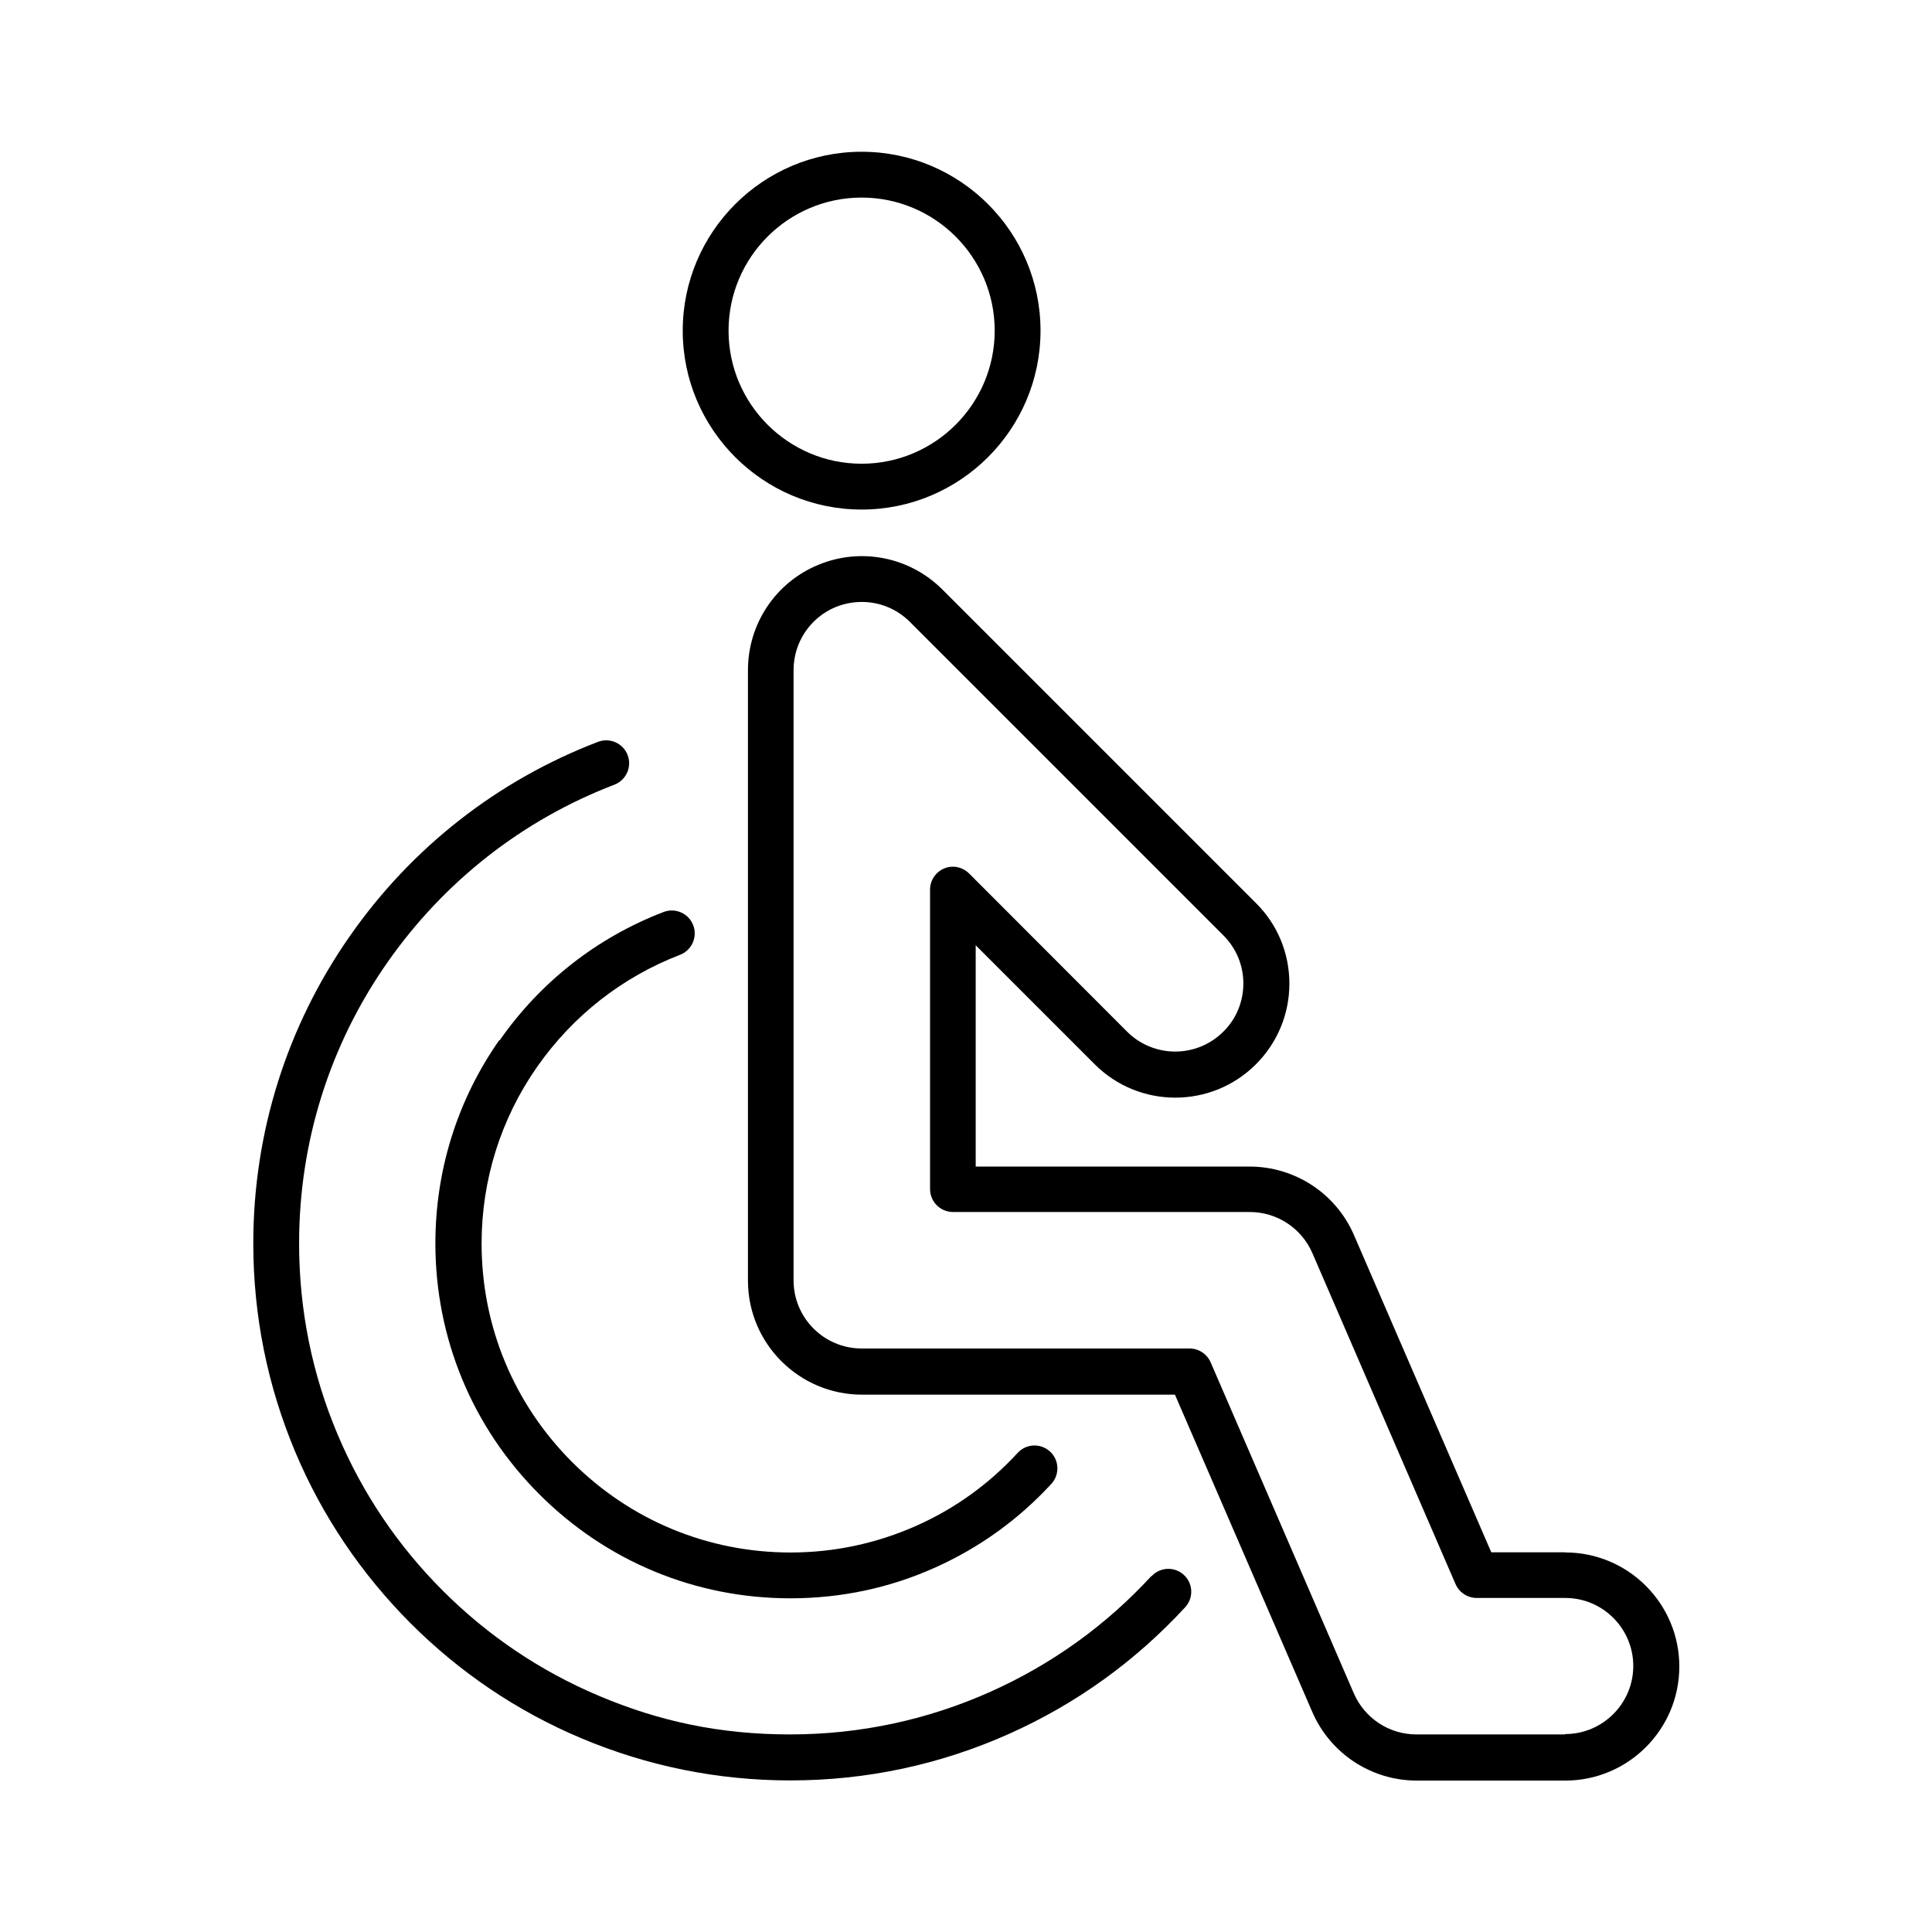
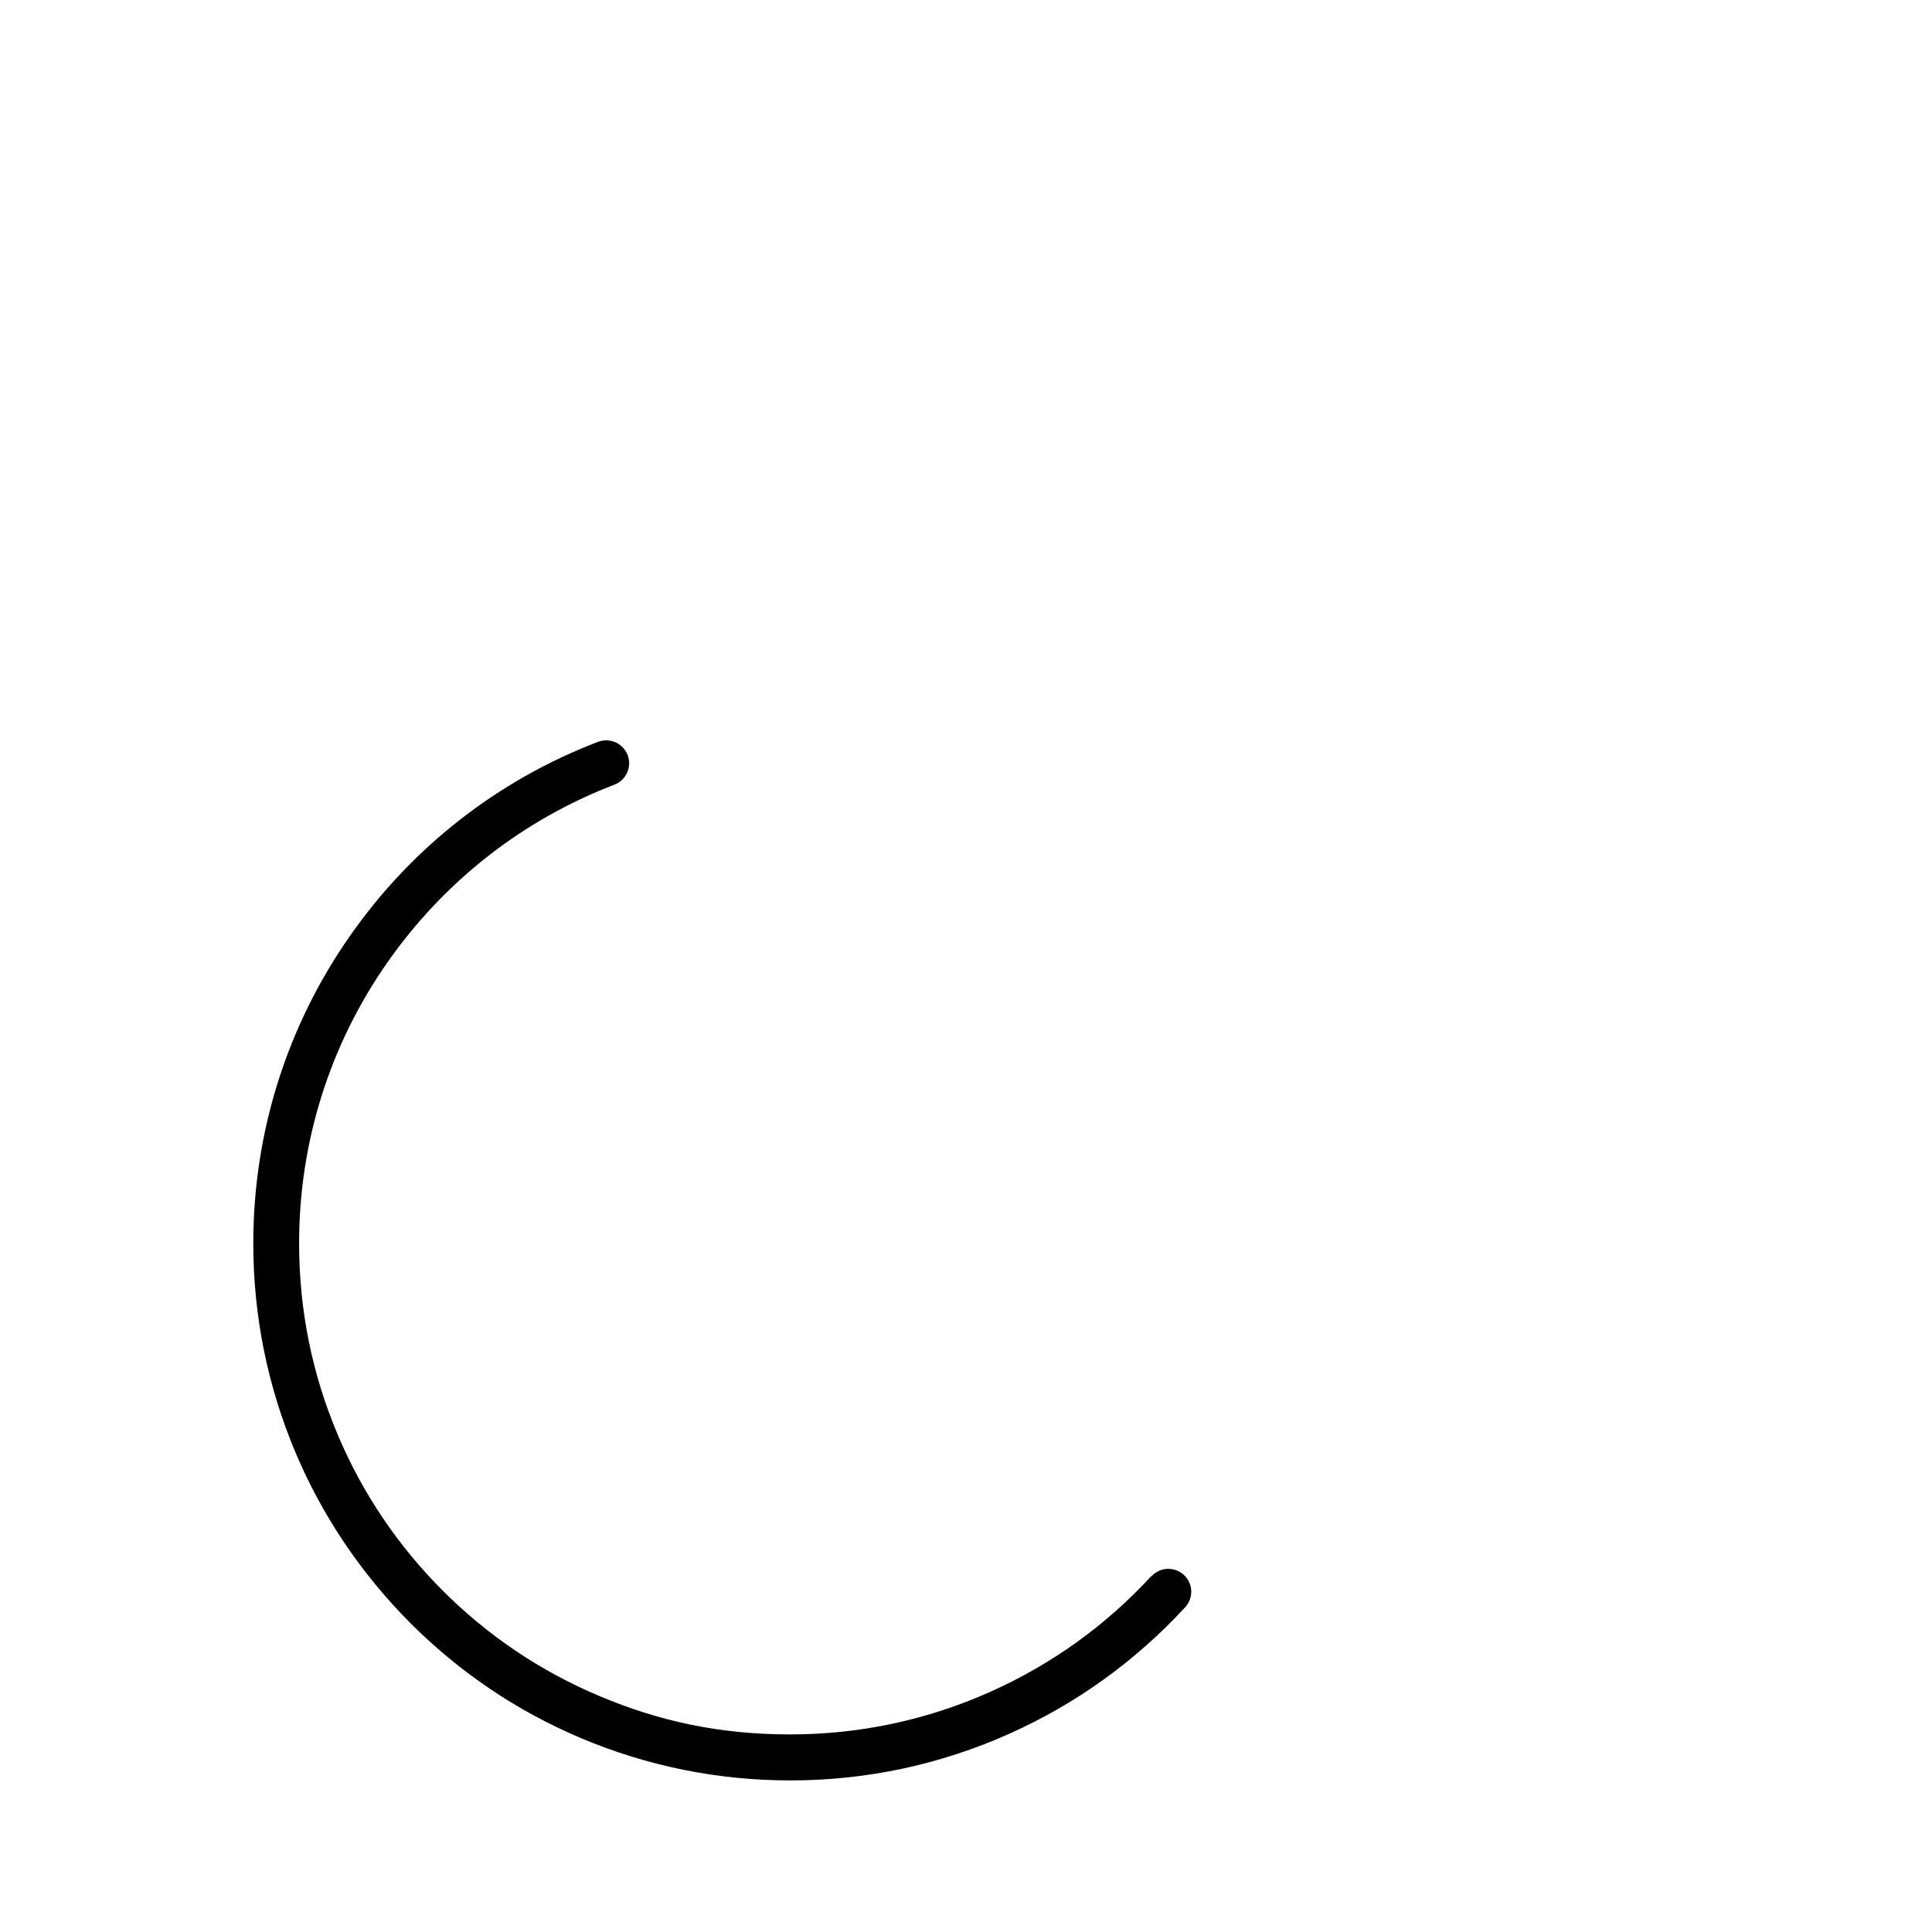
<svg xmlns="http://www.w3.org/2000/svg" fill="#000000" width="800px" height="800px" version="1.1" viewBox="144 144 512 512">
  <g>
-     <path d="m558.7 603.64h-39.348c-7.203 0-13.703-4.281-16.574-10.883l-37.938-87.715c-0.957-2.215-3.176-3.68-5.594-3.68h-86.906c-9.977 0-18.035-8.113-18.035-18.035v-161.77c0-7.305 4.383-13.855 11.133-16.676 2.266-0.906 4.586-1.359 6.953-1.359 4.684 0 9.27 1.812 12.746 5.289l83.078 83.078c3.426 3.426 5.289 7.961 5.289 12.746 0 4.785-1.863 9.371-5.289 12.746-7.055 7.055-18.488 7.055-25.543 0l-41.867-41.918c-1.762-1.715-4.332-2.266-6.602-1.309-2.266 0.957-3.727 3.176-3.727 5.594v79.352c0 3.375 2.719 6.098 6.098 6.098h78.645c7.203 0 13.703 4.281 16.574 10.883l37.938 87.715c0.957 2.215 3.176 3.68 5.594 3.68h23.477c9.977 0 18.035 8.113 18.035 18.035 0 9.926-8.113 18.035-18.035 18.035zm0-48.266h-19.496l-36.375-84.035c-4.785-11.082-15.668-18.188-27.711-18.188h-72.547v-58.645l31.539 31.539c11.789 11.789 30.934 11.789 42.723 0 5.691-5.691 8.867-13.301 8.867-21.363s-3.125-15.668-8.867-21.363l-83.078-83.078c-8.664-8.664-21.613-11.234-32.898-6.551-11.336 4.684-18.641 15.668-18.641 27.91v161.77c0 16.676 13.551 30.23 30.23 30.23h82.926l36.375 84.035c4.785 11.082 15.668 18.238 27.711 18.238h39.348c16.676 0 30.23-13.551 30.23-30.23 0-16.676-13.551-30.23-30.23-30.23z" />
-     <path d="m372.34 196.36c19.445 0 35.266 15.82 35.266 35.266s-15.82 35.266-35.266 35.266c-19.445 0-35.266-15.82-35.266-35.266s15.82-35.266 35.266-35.266zm0 82.676c26.148 0 47.41-21.262 47.41-47.41s-21.262-47.41-47.41-47.41c-26.148 0-47.41 21.262-47.41 47.41s21.262 47.41 47.41 47.41z" />
-     <path d="m276.31 419.65c-11.082 15.82-16.93 34.461-16.93 53.855 0 25.141 9.773 48.719 27.559 66.504 17.785 17.785 41.363 27.559 66.504 27.559 13.402 0 26.301-2.719 38.391-8.16 11.688-5.238 22.066-12.695 30.781-22.168 2.266-2.469 2.117-6.297-0.352-8.566-2.469-2.266-6.297-2.117-8.566 0.352-7.609 8.262-16.625 14.762-26.801 19.297-10.531 4.684-21.766 7.106-33.402 7.106-21.867 0-42.422-8.516-57.887-23.98-15.469-15.469-23.98-36.023-23.98-57.887 0-16.879 5.09-33.102 14.762-46.906 9.473-13.504 22.52-23.73 37.836-29.625 3.125-1.211 4.684-4.734 3.477-7.859-1.211-3.125-4.734-4.684-7.859-3.477-17.582 6.75-32.598 18.488-43.43 34.008z" />
    <path d="m449.12 561.67c-12.043 13.098-26.398 23.375-42.57 30.633-16.777 7.508-34.66 11.336-53.152 11.336-18.488 0-34.613-3.426-50.684-10.227-15.516-6.551-29.422-15.922-41.363-27.859-11.941-11.941-21.312-25.844-27.859-41.363-6.801-16.07-10.227-33.102-10.227-50.684 0-26.852 8.113-52.648 23.477-74.562 15.012-21.41 35.77-37.684 60.105-47.004 3.125-1.211 4.684-4.734 3.477-7.859-1.211-3.125-4.734-4.684-7.859-3.477-26.602 10.176-49.324 27.961-65.695 51.387-16.777 23.98-25.645 52.195-25.645 81.516 0 19.195 3.777 37.836 11.184 55.418 7.152 16.93 17.434 32.145 30.48 45.242 13.047 13.047 28.266 23.328 45.242 30.48 17.582 7.406 36.223 11.184 55.418 11.184 20.203 0 39.75-4.18 58.09-12.395 17.684-7.91 33.352-19.195 46.551-33.504 2.266-2.469 2.117-6.297-0.352-8.566-2.469-2.266-6.297-2.117-8.566 0.352z" />
  </g>
</svg>